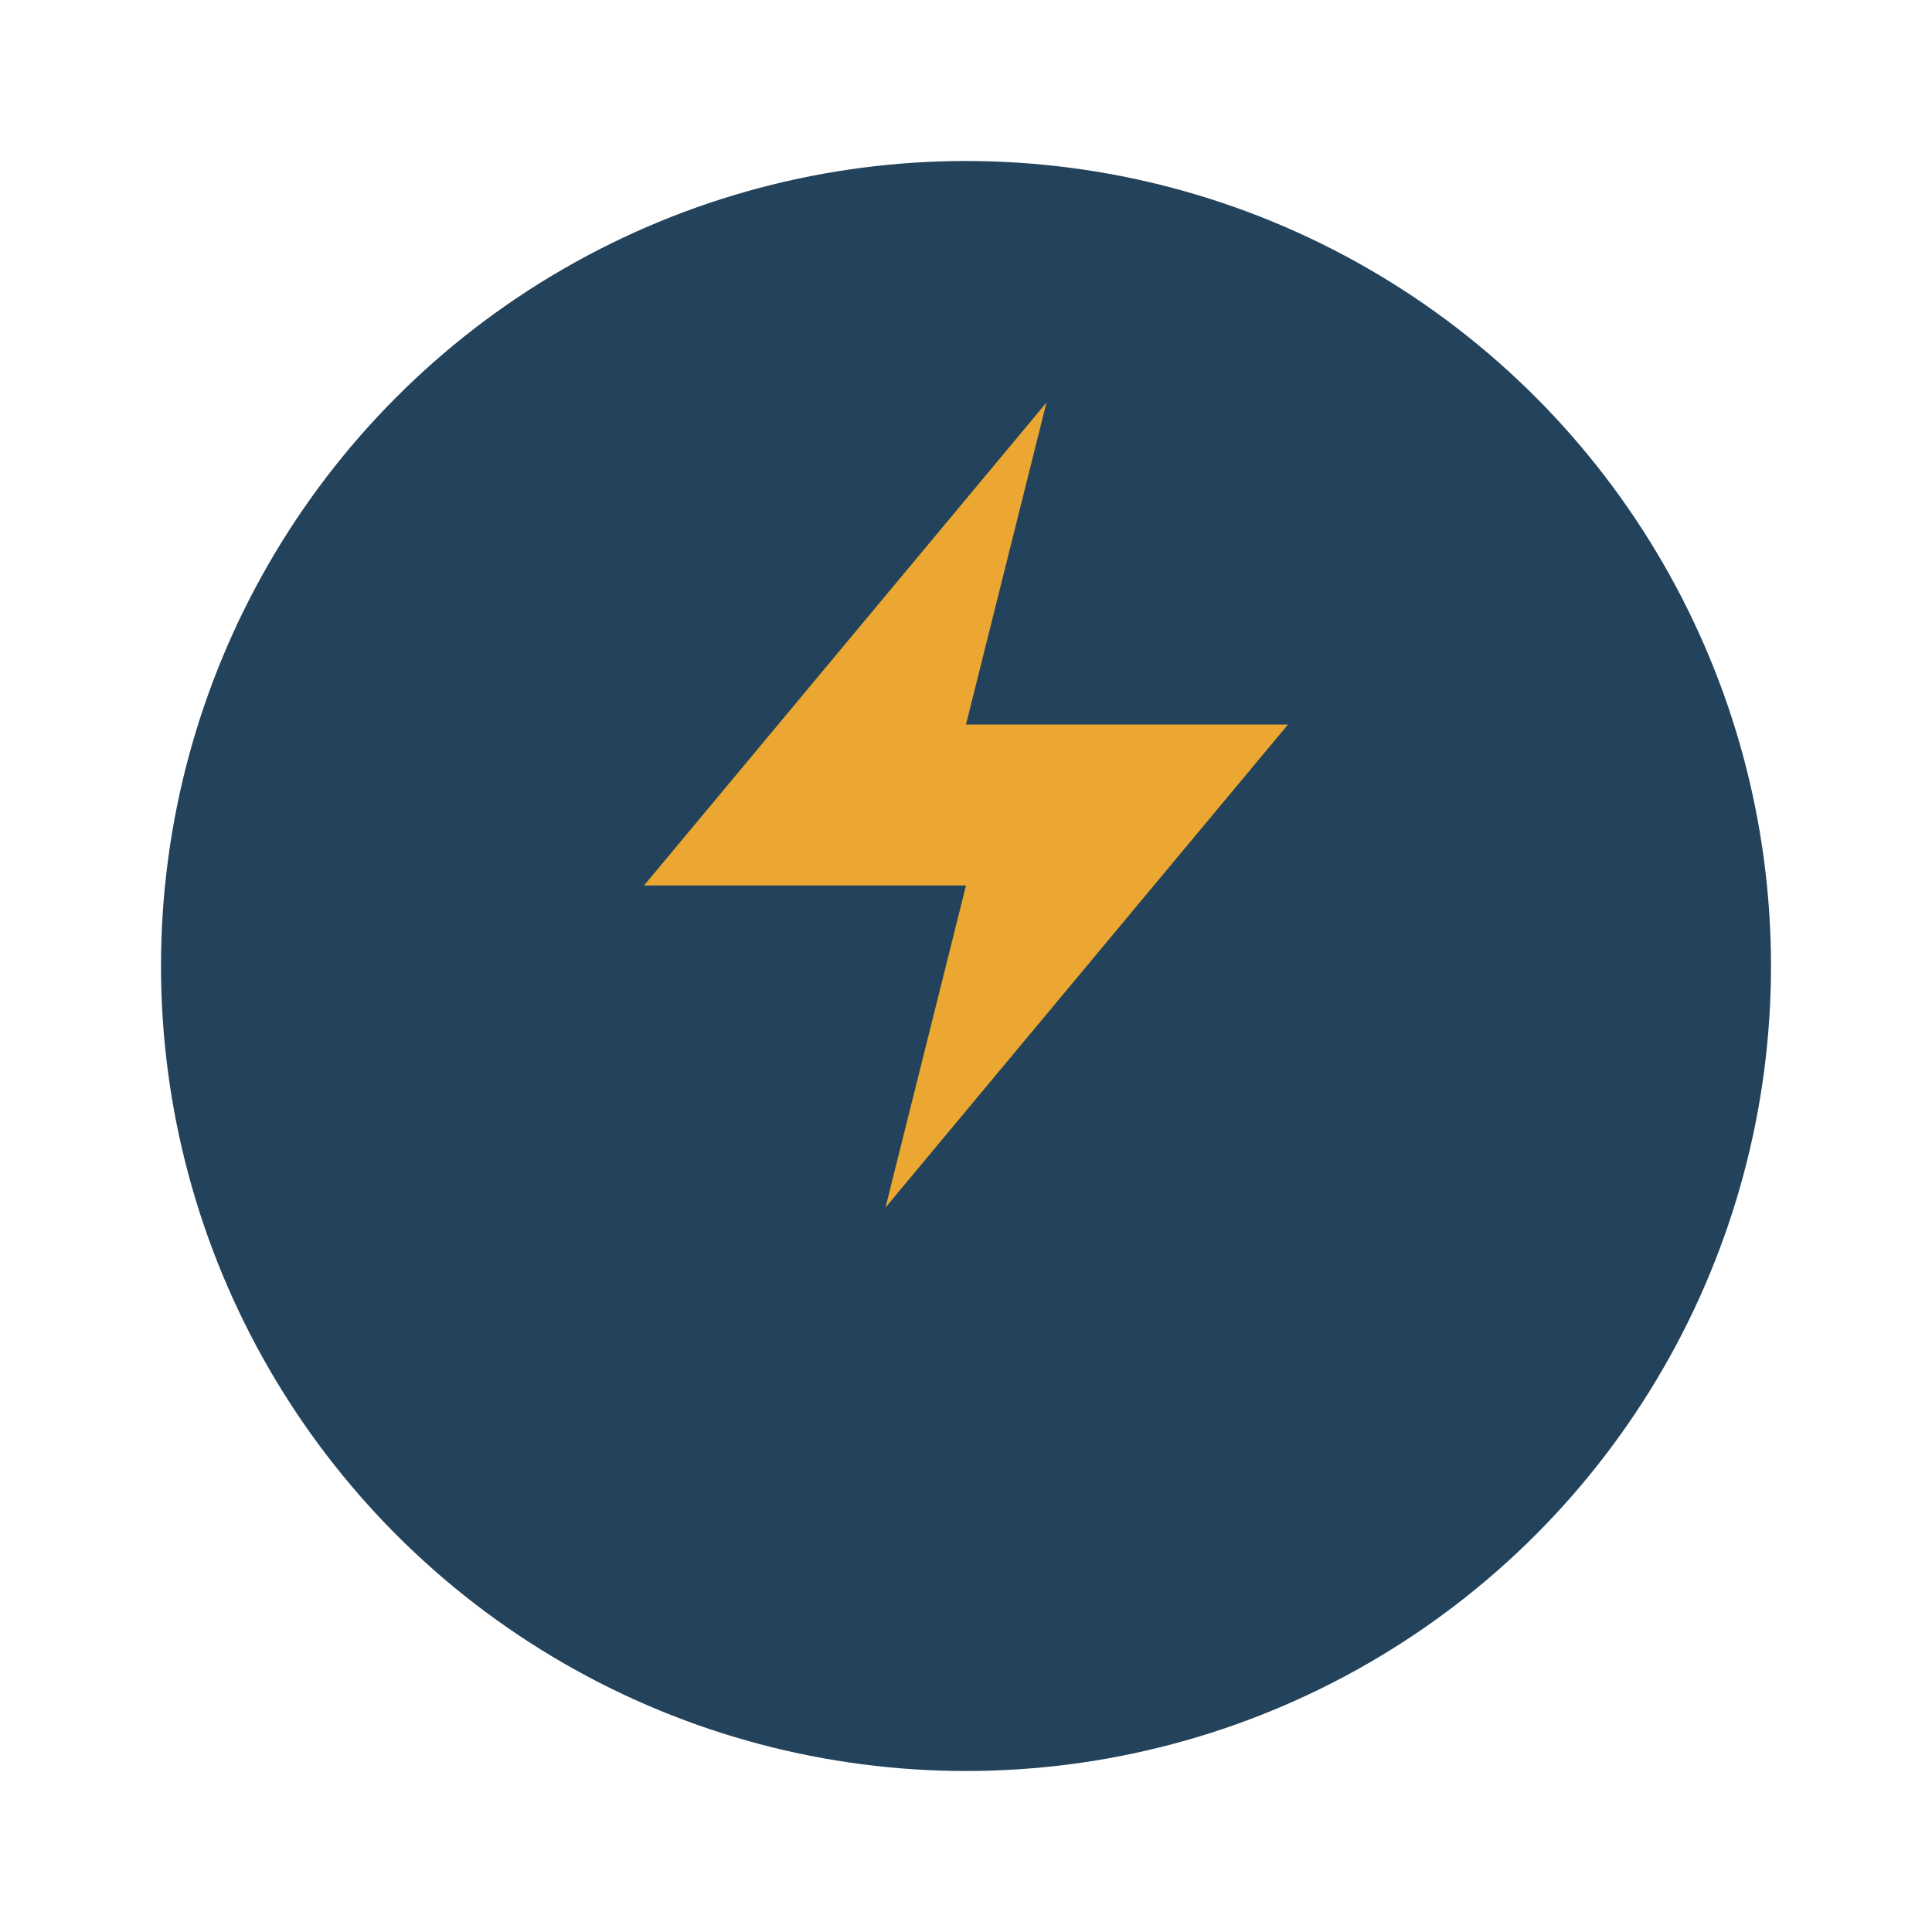
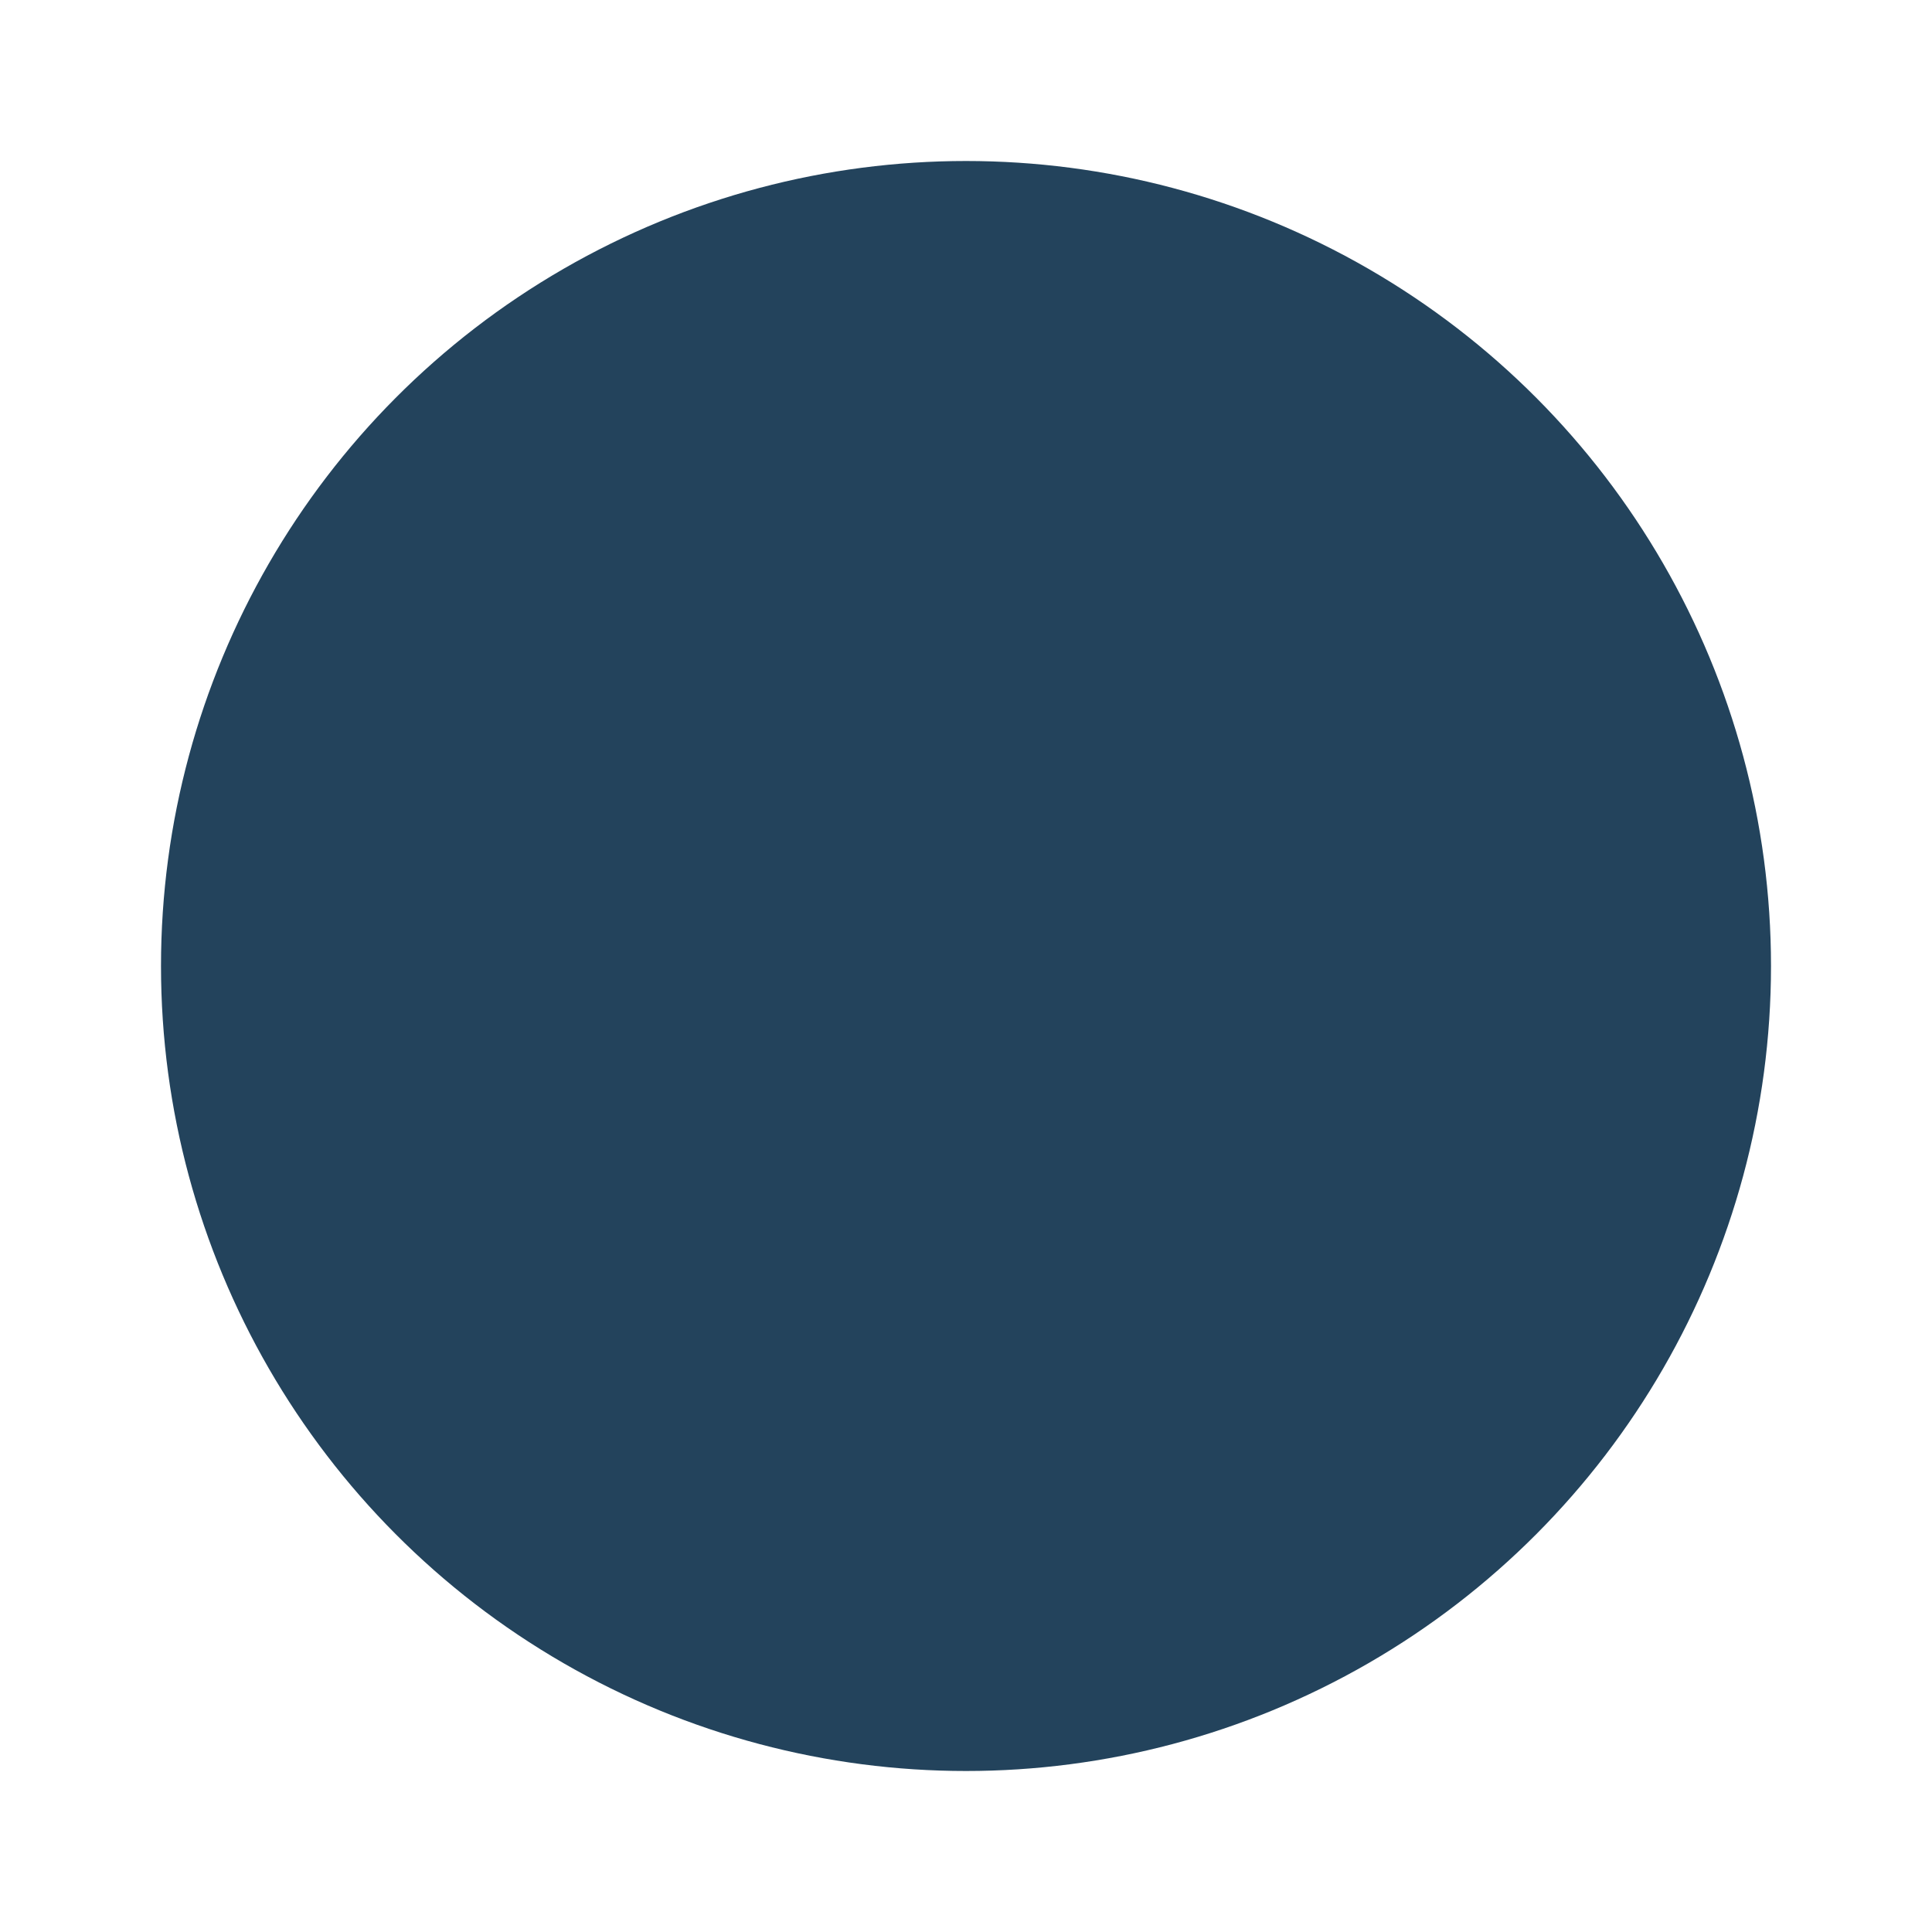
<svg xmlns="http://www.w3.org/2000/svg" width="24" height="24" viewBox="0 0 24 24">
  <circle cx="12" cy="12" r="10" fill="#23435C" />
-   <path d="M16 9l-5 6 1-4H8l5-6-1 4h4z" fill="#EBA731" />
</svg>